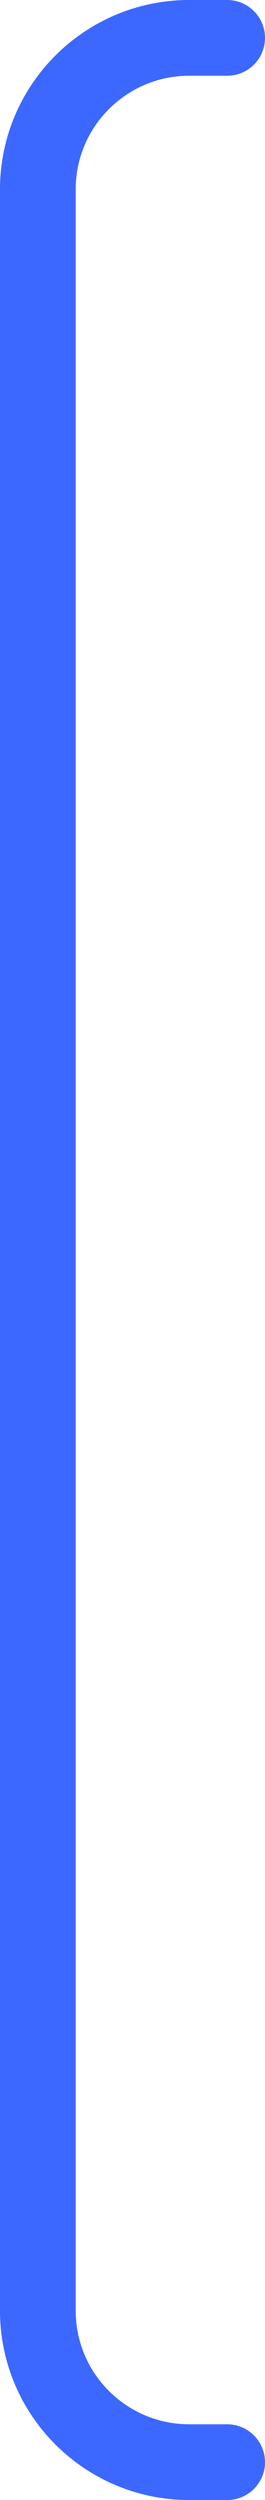
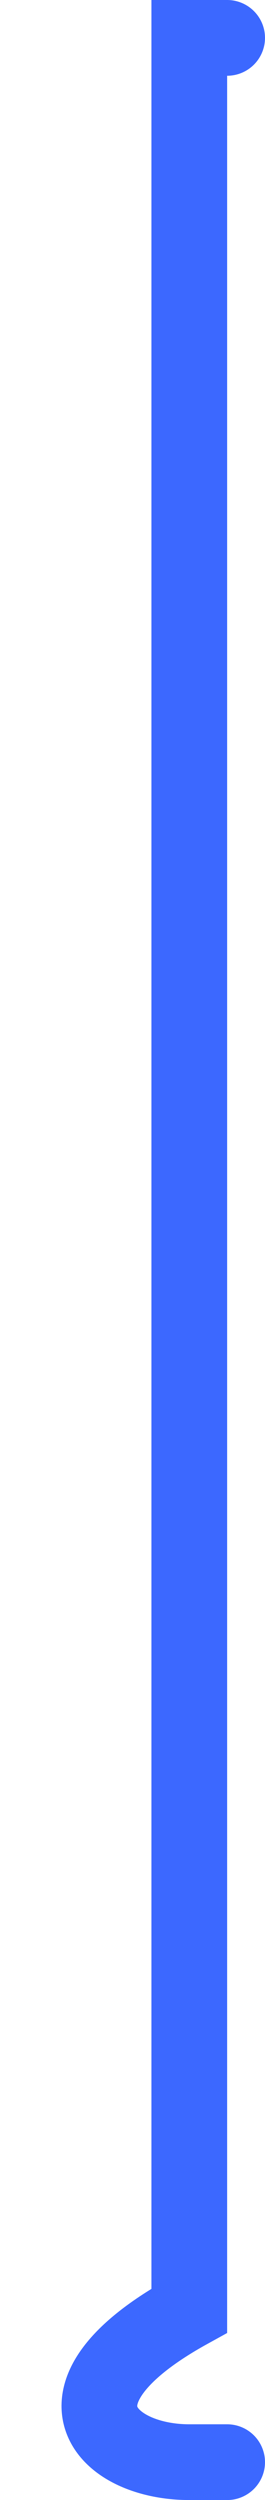
<svg xmlns="http://www.w3.org/2000/svg" width="7" height="66" viewBox="0 0 7 66" fill="none">
-   <path d="M6 1H5C2.791 1 1 2.791 1 5V61C1 63.209 2.791 65 5 65H6" stroke="#3C68FF" stroke-width="2" stroke-linecap="round" />
+   <path d="M6 1H5V61C1 63.209 2.791 65 5 65H6" stroke="#3C68FF" stroke-width="2" stroke-linecap="round" />
</svg>